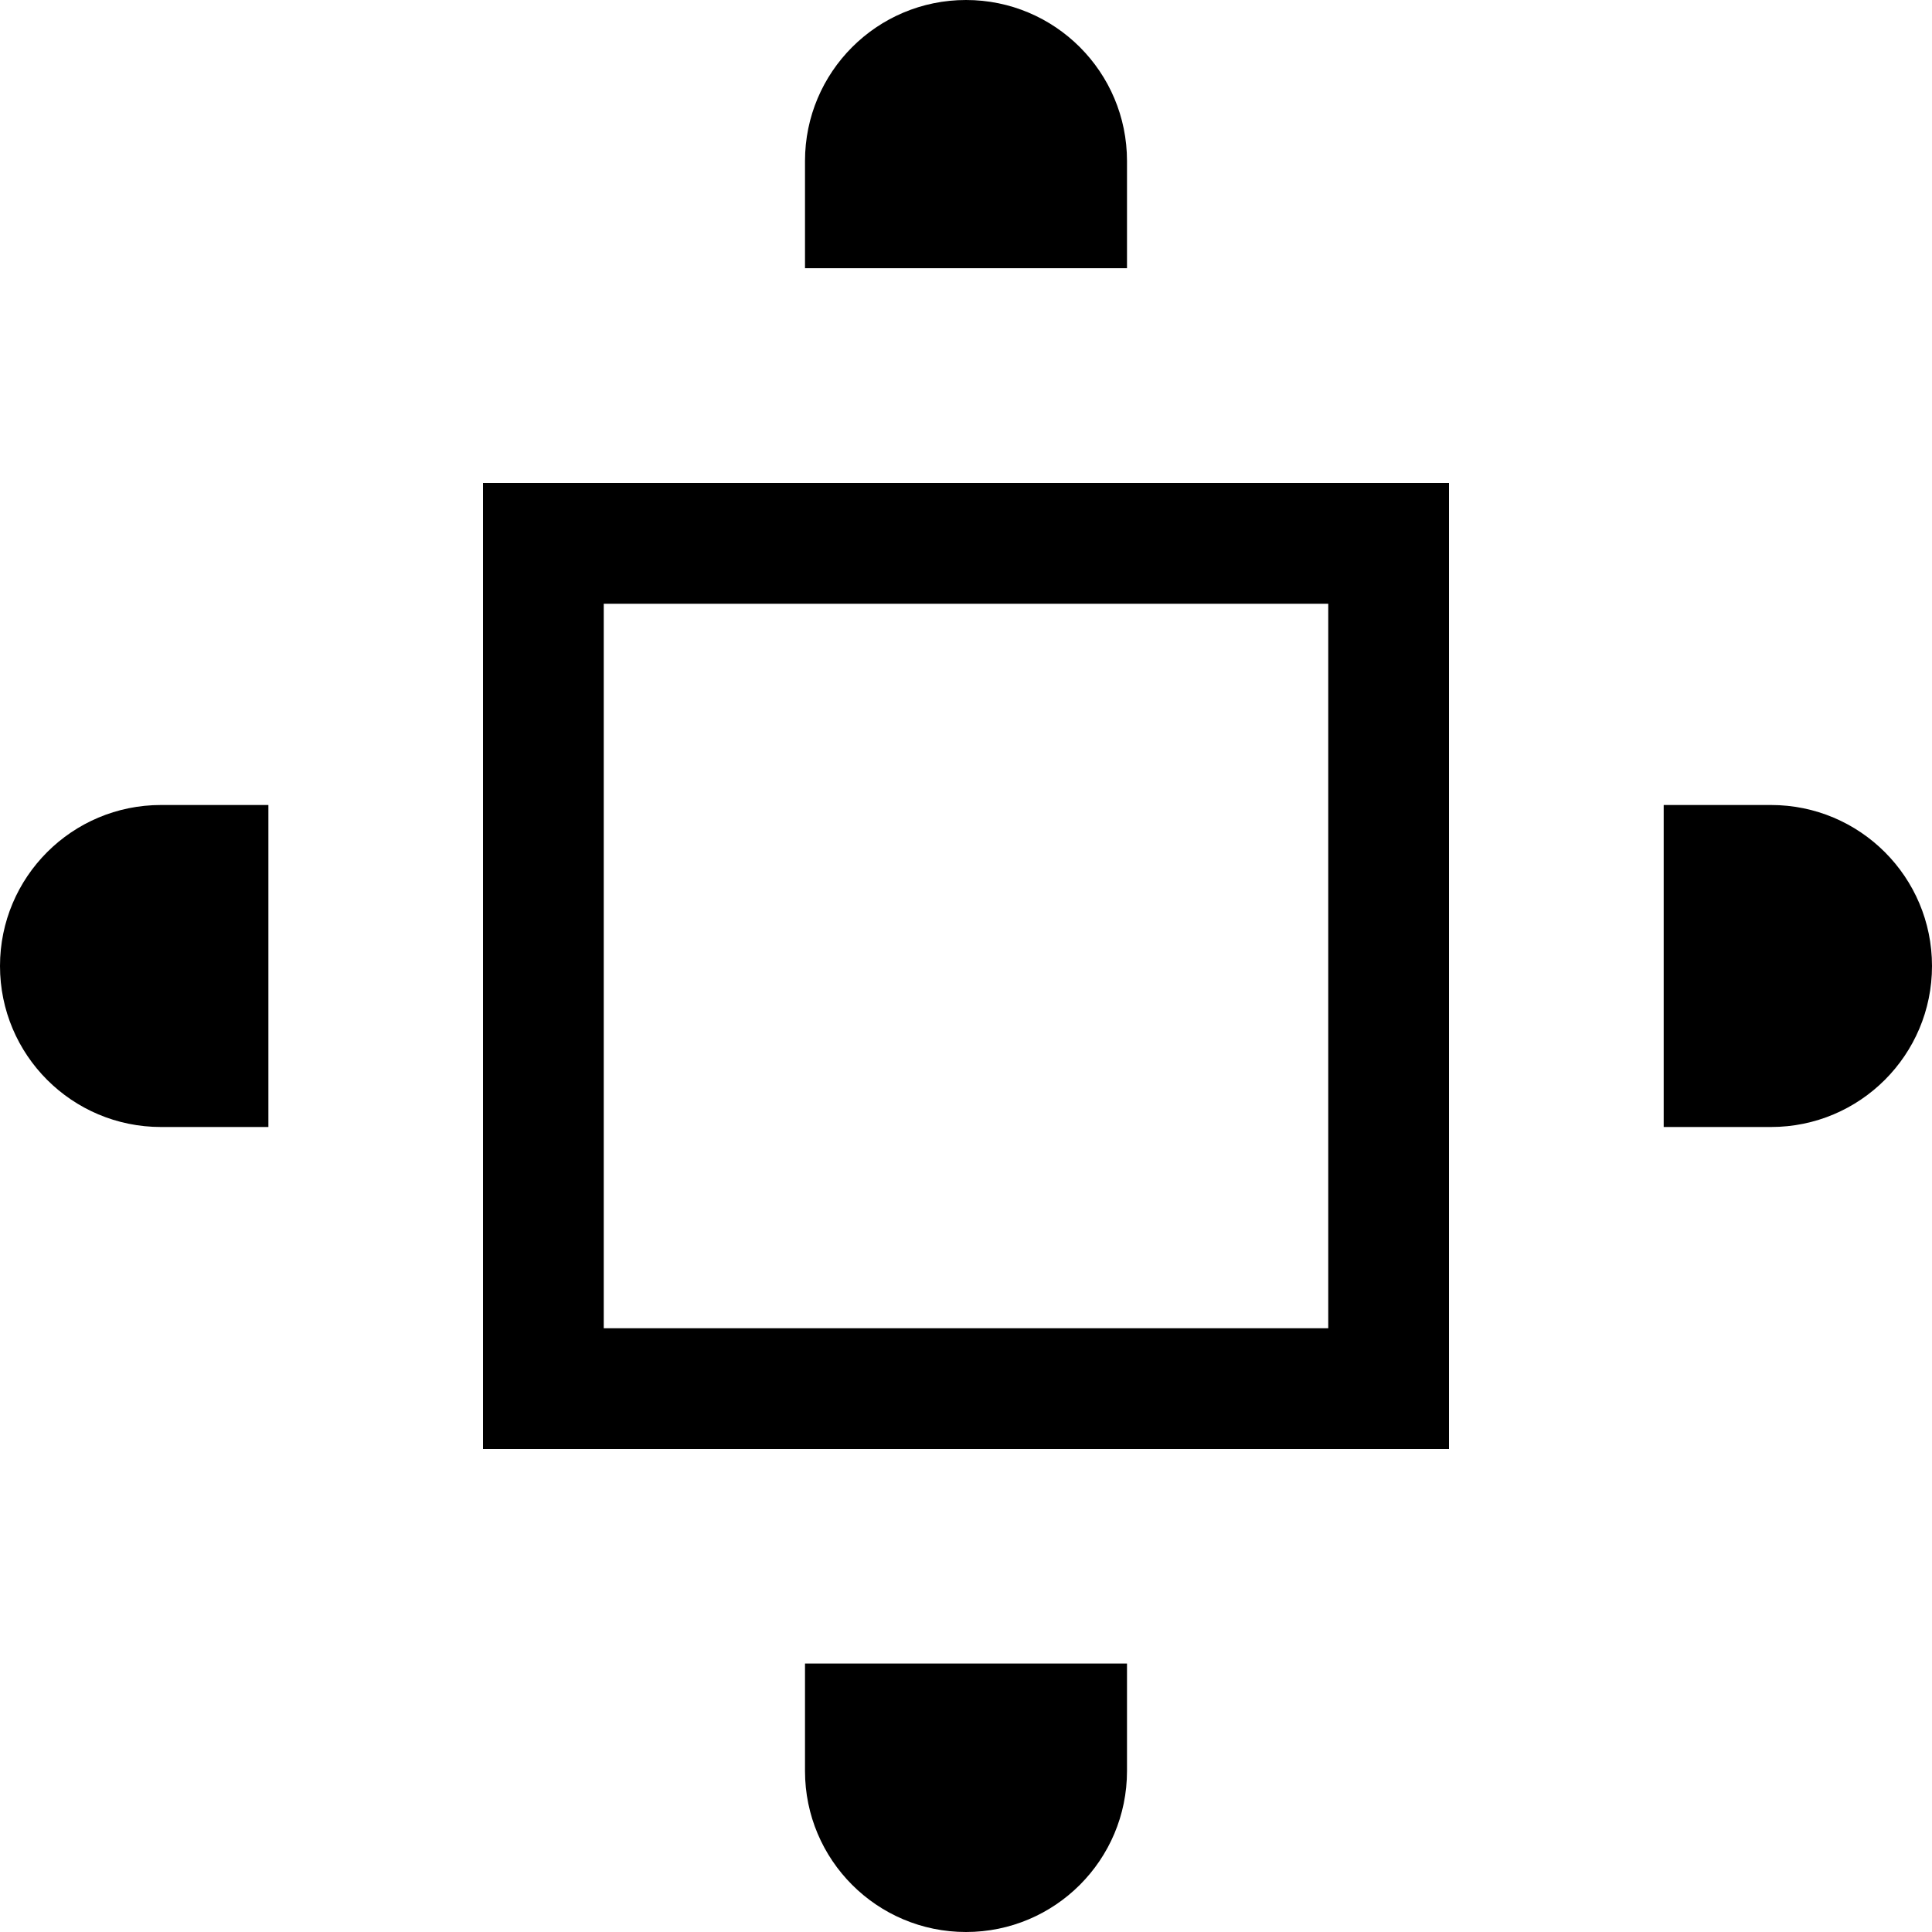
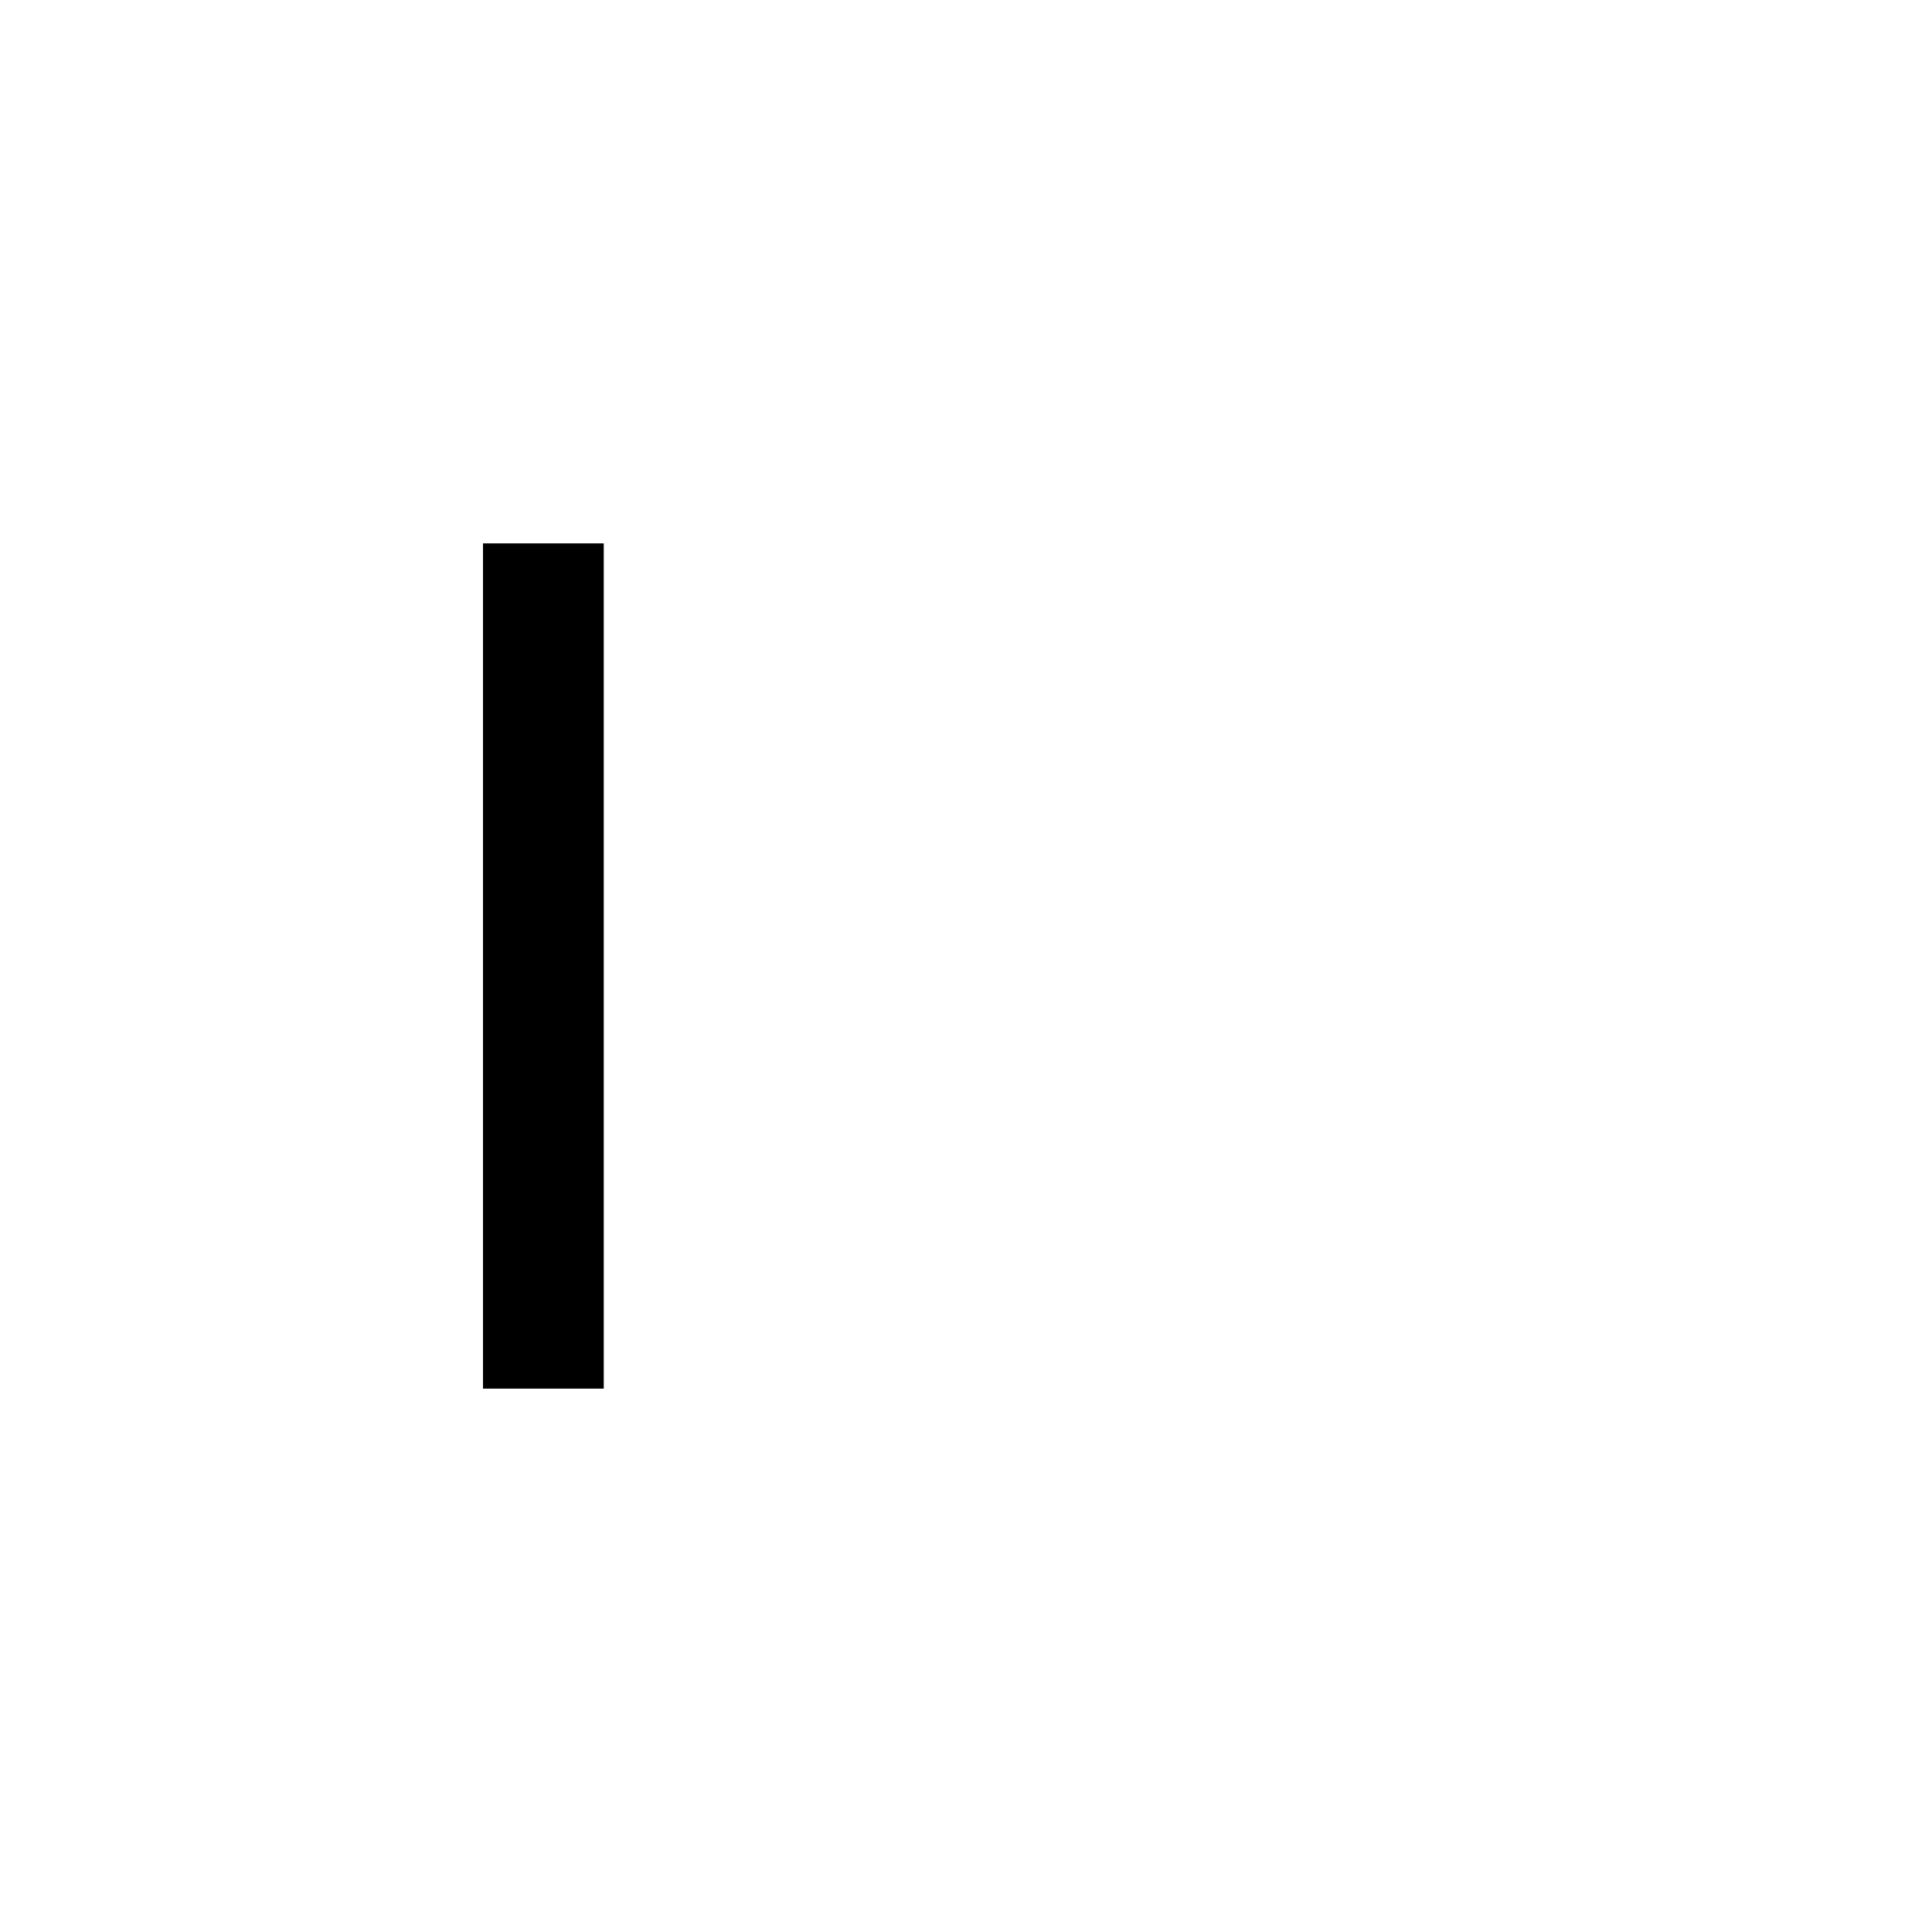
<svg xmlns="http://www.w3.org/2000/svg" width="24" height="24" viewBox="0 0 24 24" fill="none">
-   <path d="M6.75 17.25V6.75H17.25V17.25H6.75Z" stroke="black" stroke-width="1.5" />
-   <path fill-rule="evenodd" clip-rule="evenodd" d="M10 2C10 0.895 10.895 0 12 0C13.105 0 14 0.895 14 2V3.332H10V2ZM10 22V20.665H14V22C14 23.105 13.105 24 12 24C10.895 24 10 23.105 10 22ZM2 10H3.334V14H2C0.895 14 0 13.105 0 12C0 10.895 0.895 10 2 10ZM22 14H20.667V10H22C23.105 10 24 10.895 24 12C24 13.105 23.105 14 22 14Z" fill="black" />
+   <path d="M6.75 17.25V6.75V17.25H6.75Z" stroke="black" stroke-width="1.5" />
</svg>